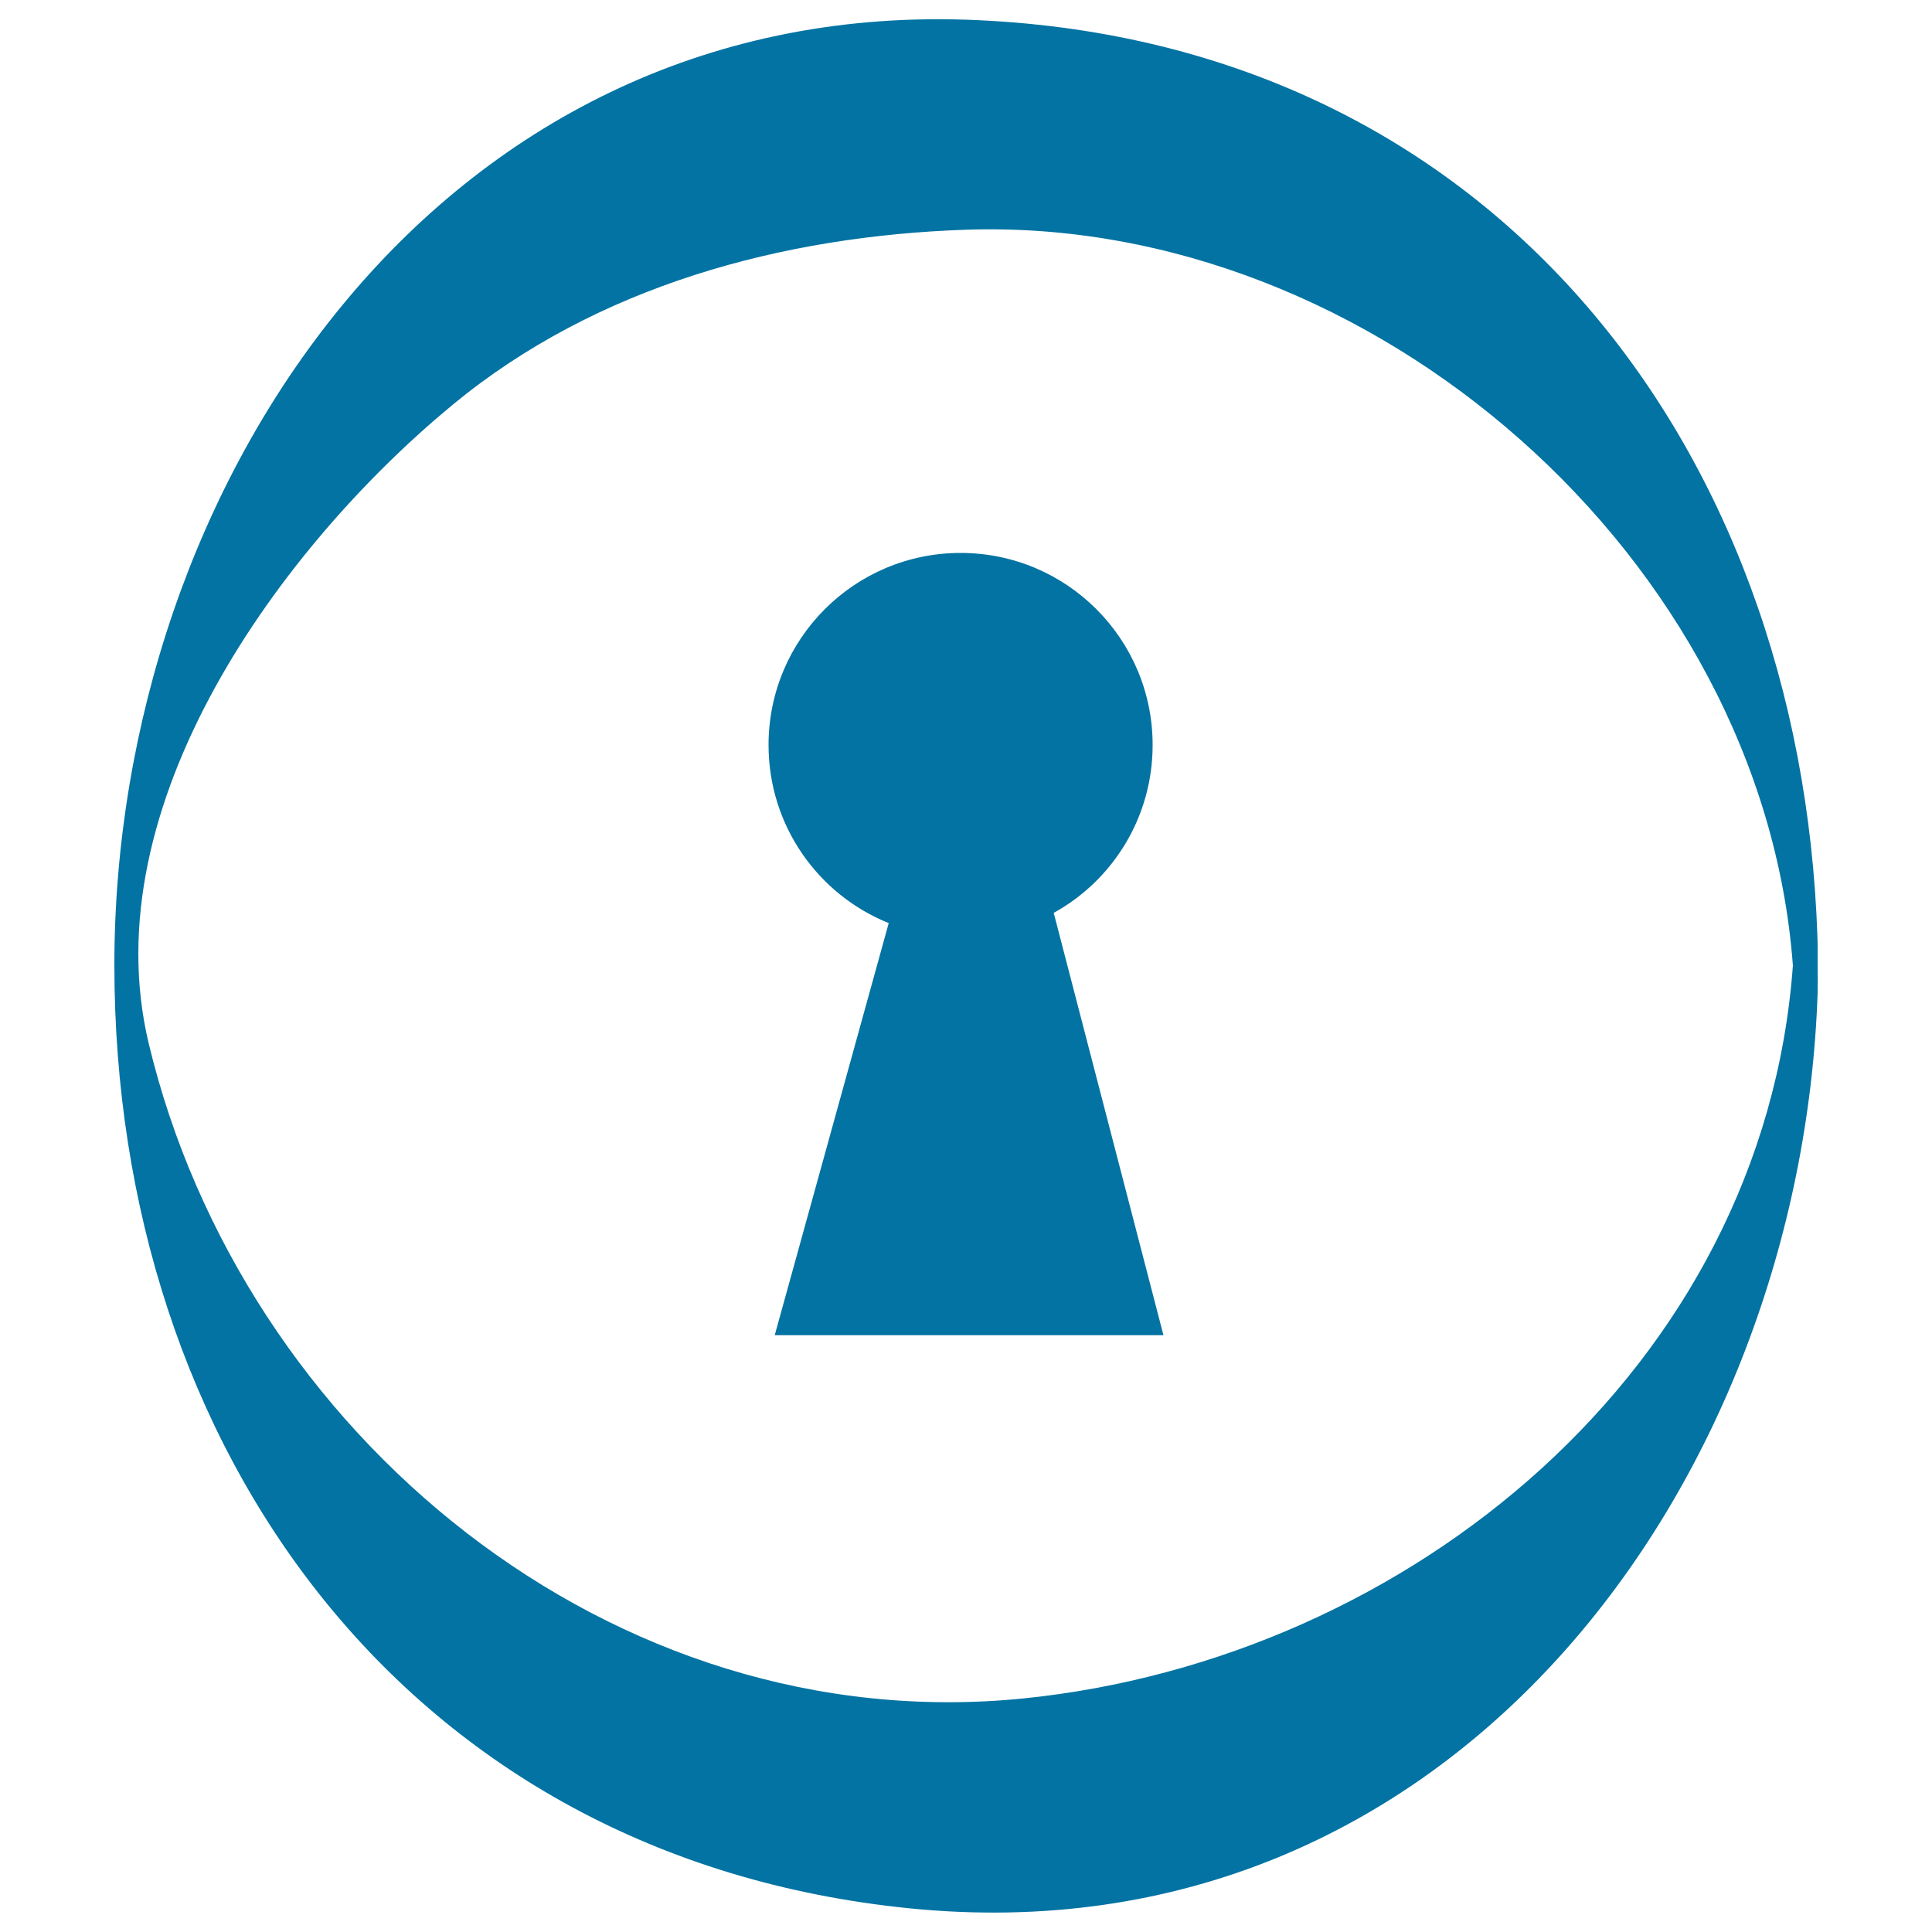
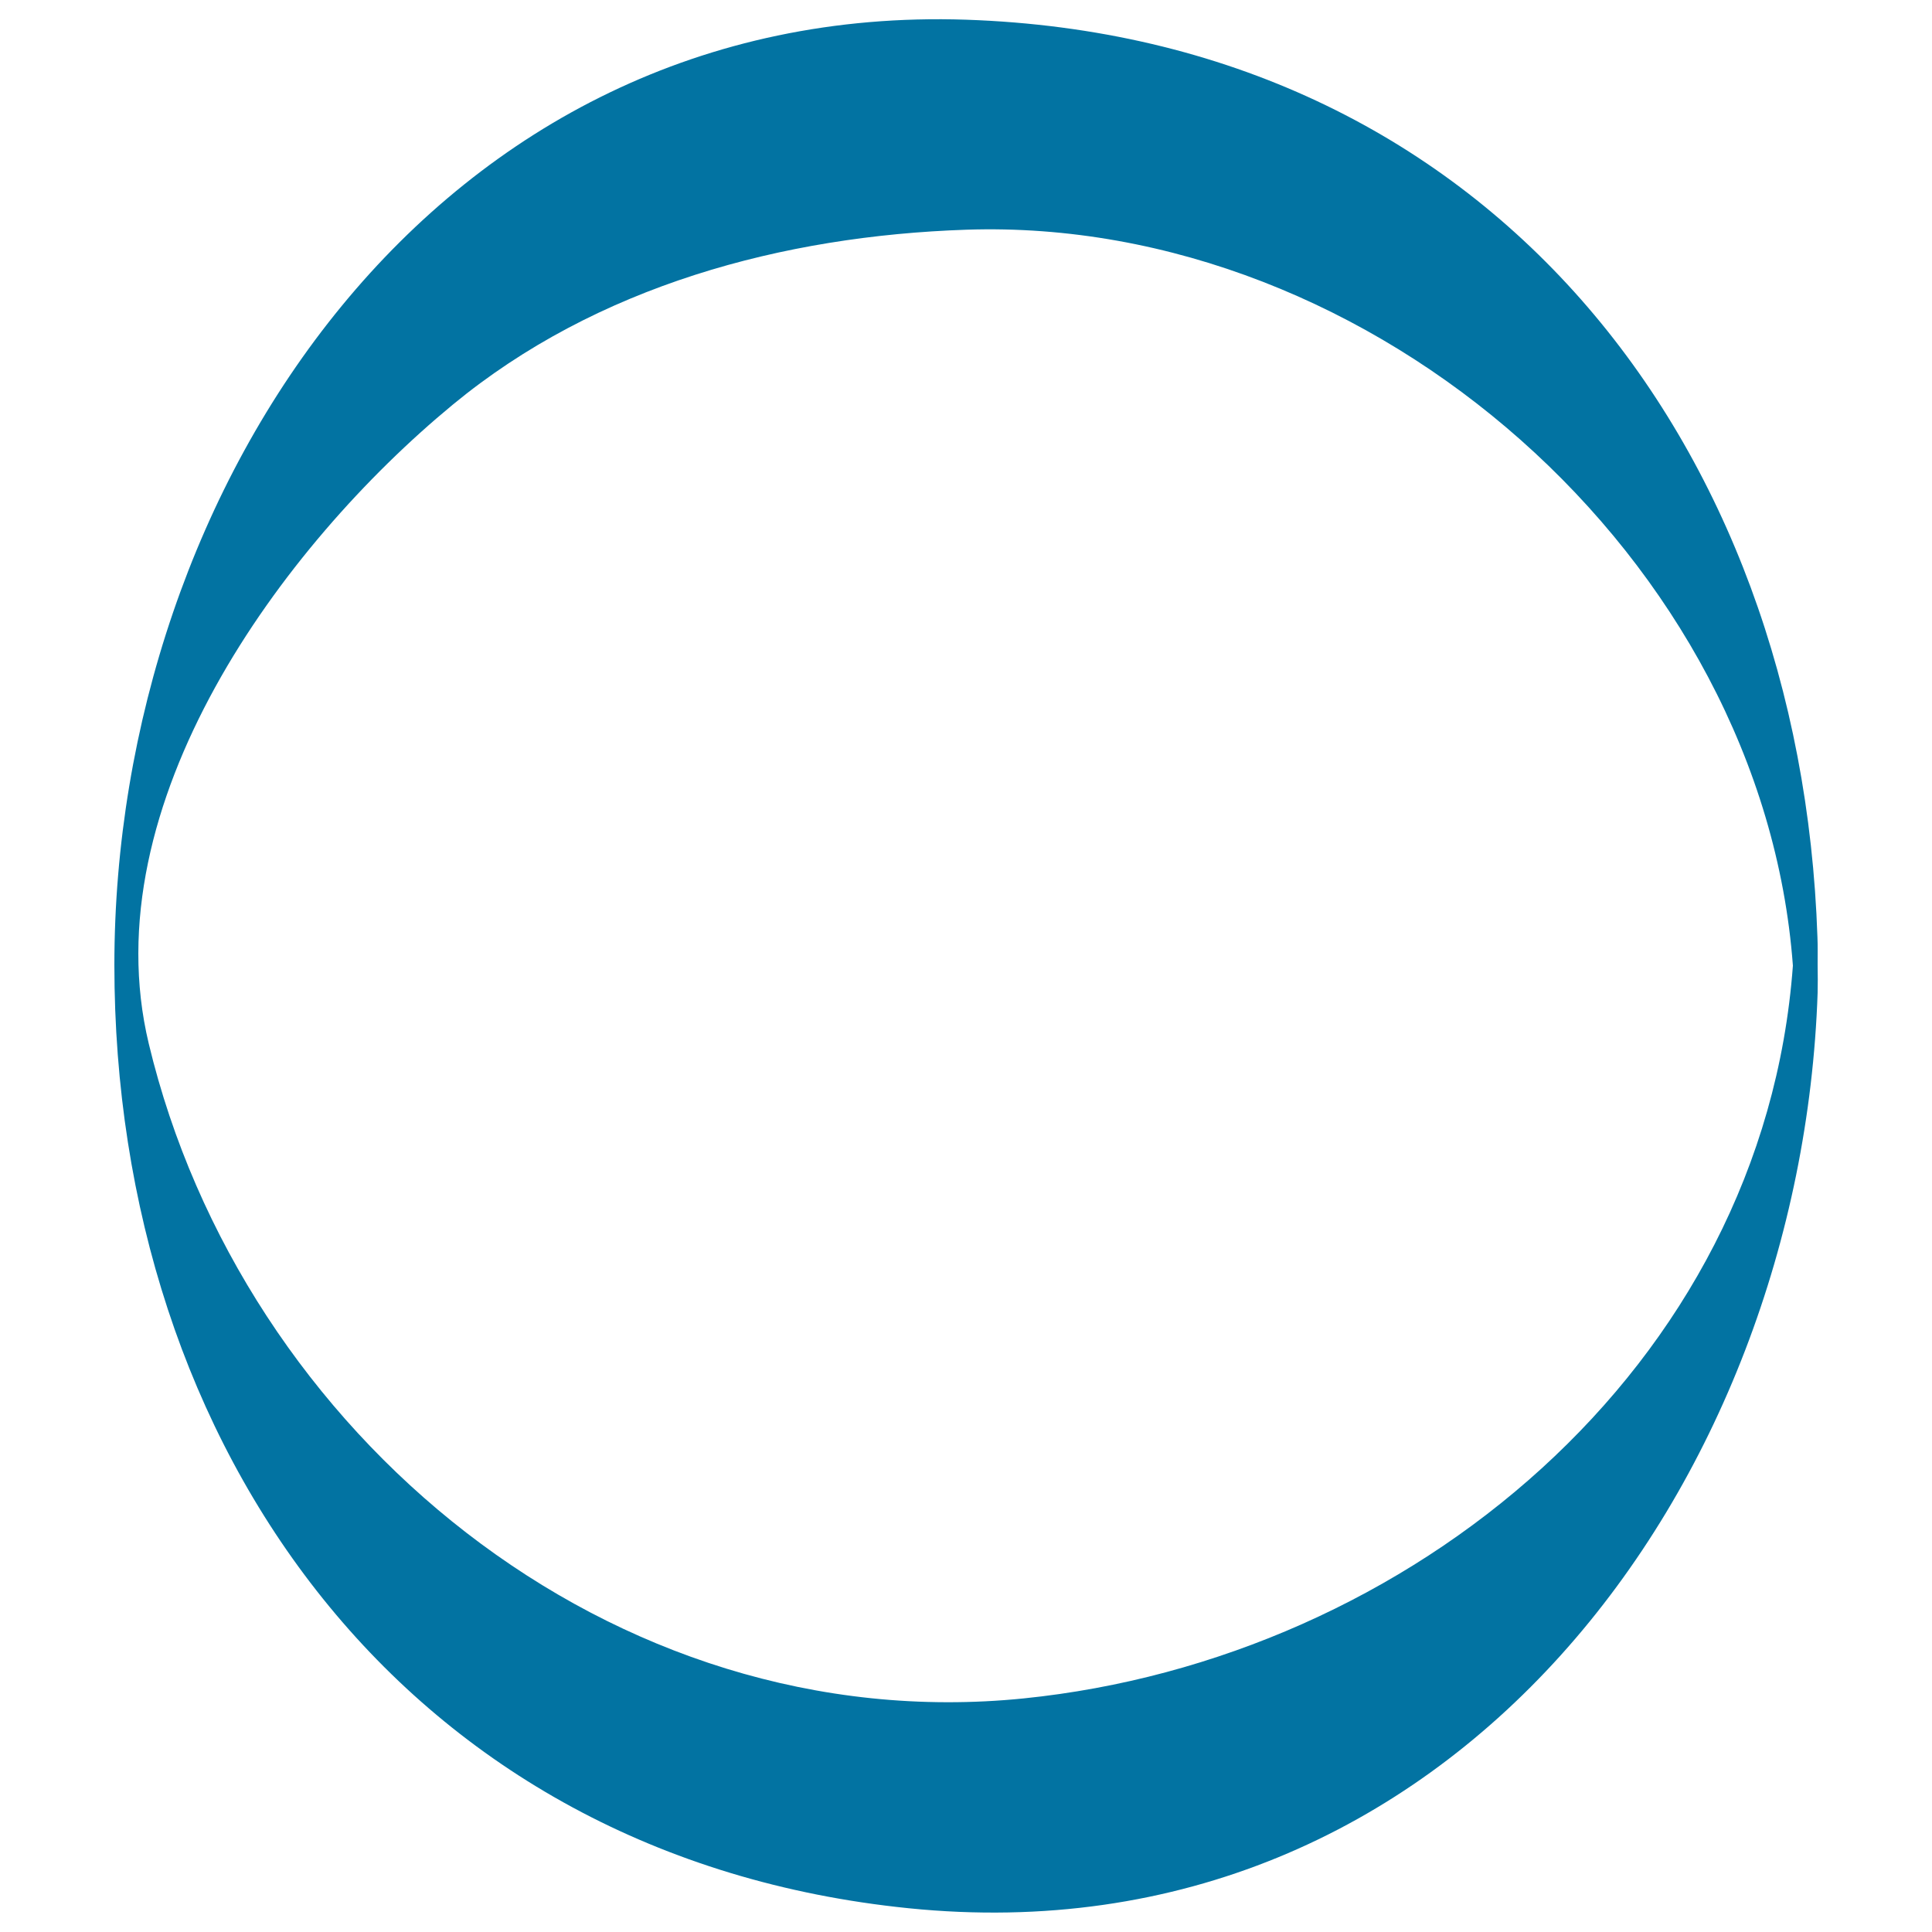
<svg xmlns="http://www.w3.org/2000/svg" viewBox="0 0 1000 1000" style="fill:#0273a2">
  <title>Keyhole In A Circular Shape SVG icon</title>
  <g>
    <g>
      <path d="M940.7,485C932.1,228.8,769.8,19.4,500.1,10.2C226.1,1,59.2,251.3,59.2,499.5c0,250.3,151,461.8,411.1,488.2c281.6,28.6,461.9-220.1,470.5-473.8c0.1-4.4,0.1-9.3,0-14.5C940.8,494.4,940.9,489.5,940.7,485z M529.8,879.1C316.3,900.7,125.3,741.9,77,540.2c-29.7-123.8,68.8-257.7,157.3-330.7c74.6-61.6,171-87.4,265.8-90.6c210.6-7.1,412.3,170.5,427.9,380.9C912.7,708.3,729.3,858.8,529.8,879.1z" />
-       <path d="M596.6,385.6c0-54.9-44.5-99.4-99.4-99.4c-54.9,0-99.4,44.5-99.4,99.4c0,41.8,25.7,77.5,62.2,92.2c-59,213.3,0,0-59,213.3c7.5,0,201.2,0,201.2,0s0,0-56.8-218.6C576,455.6,596.6,423,596.6,385.6z" />
    </g>
  </g>
</svg>